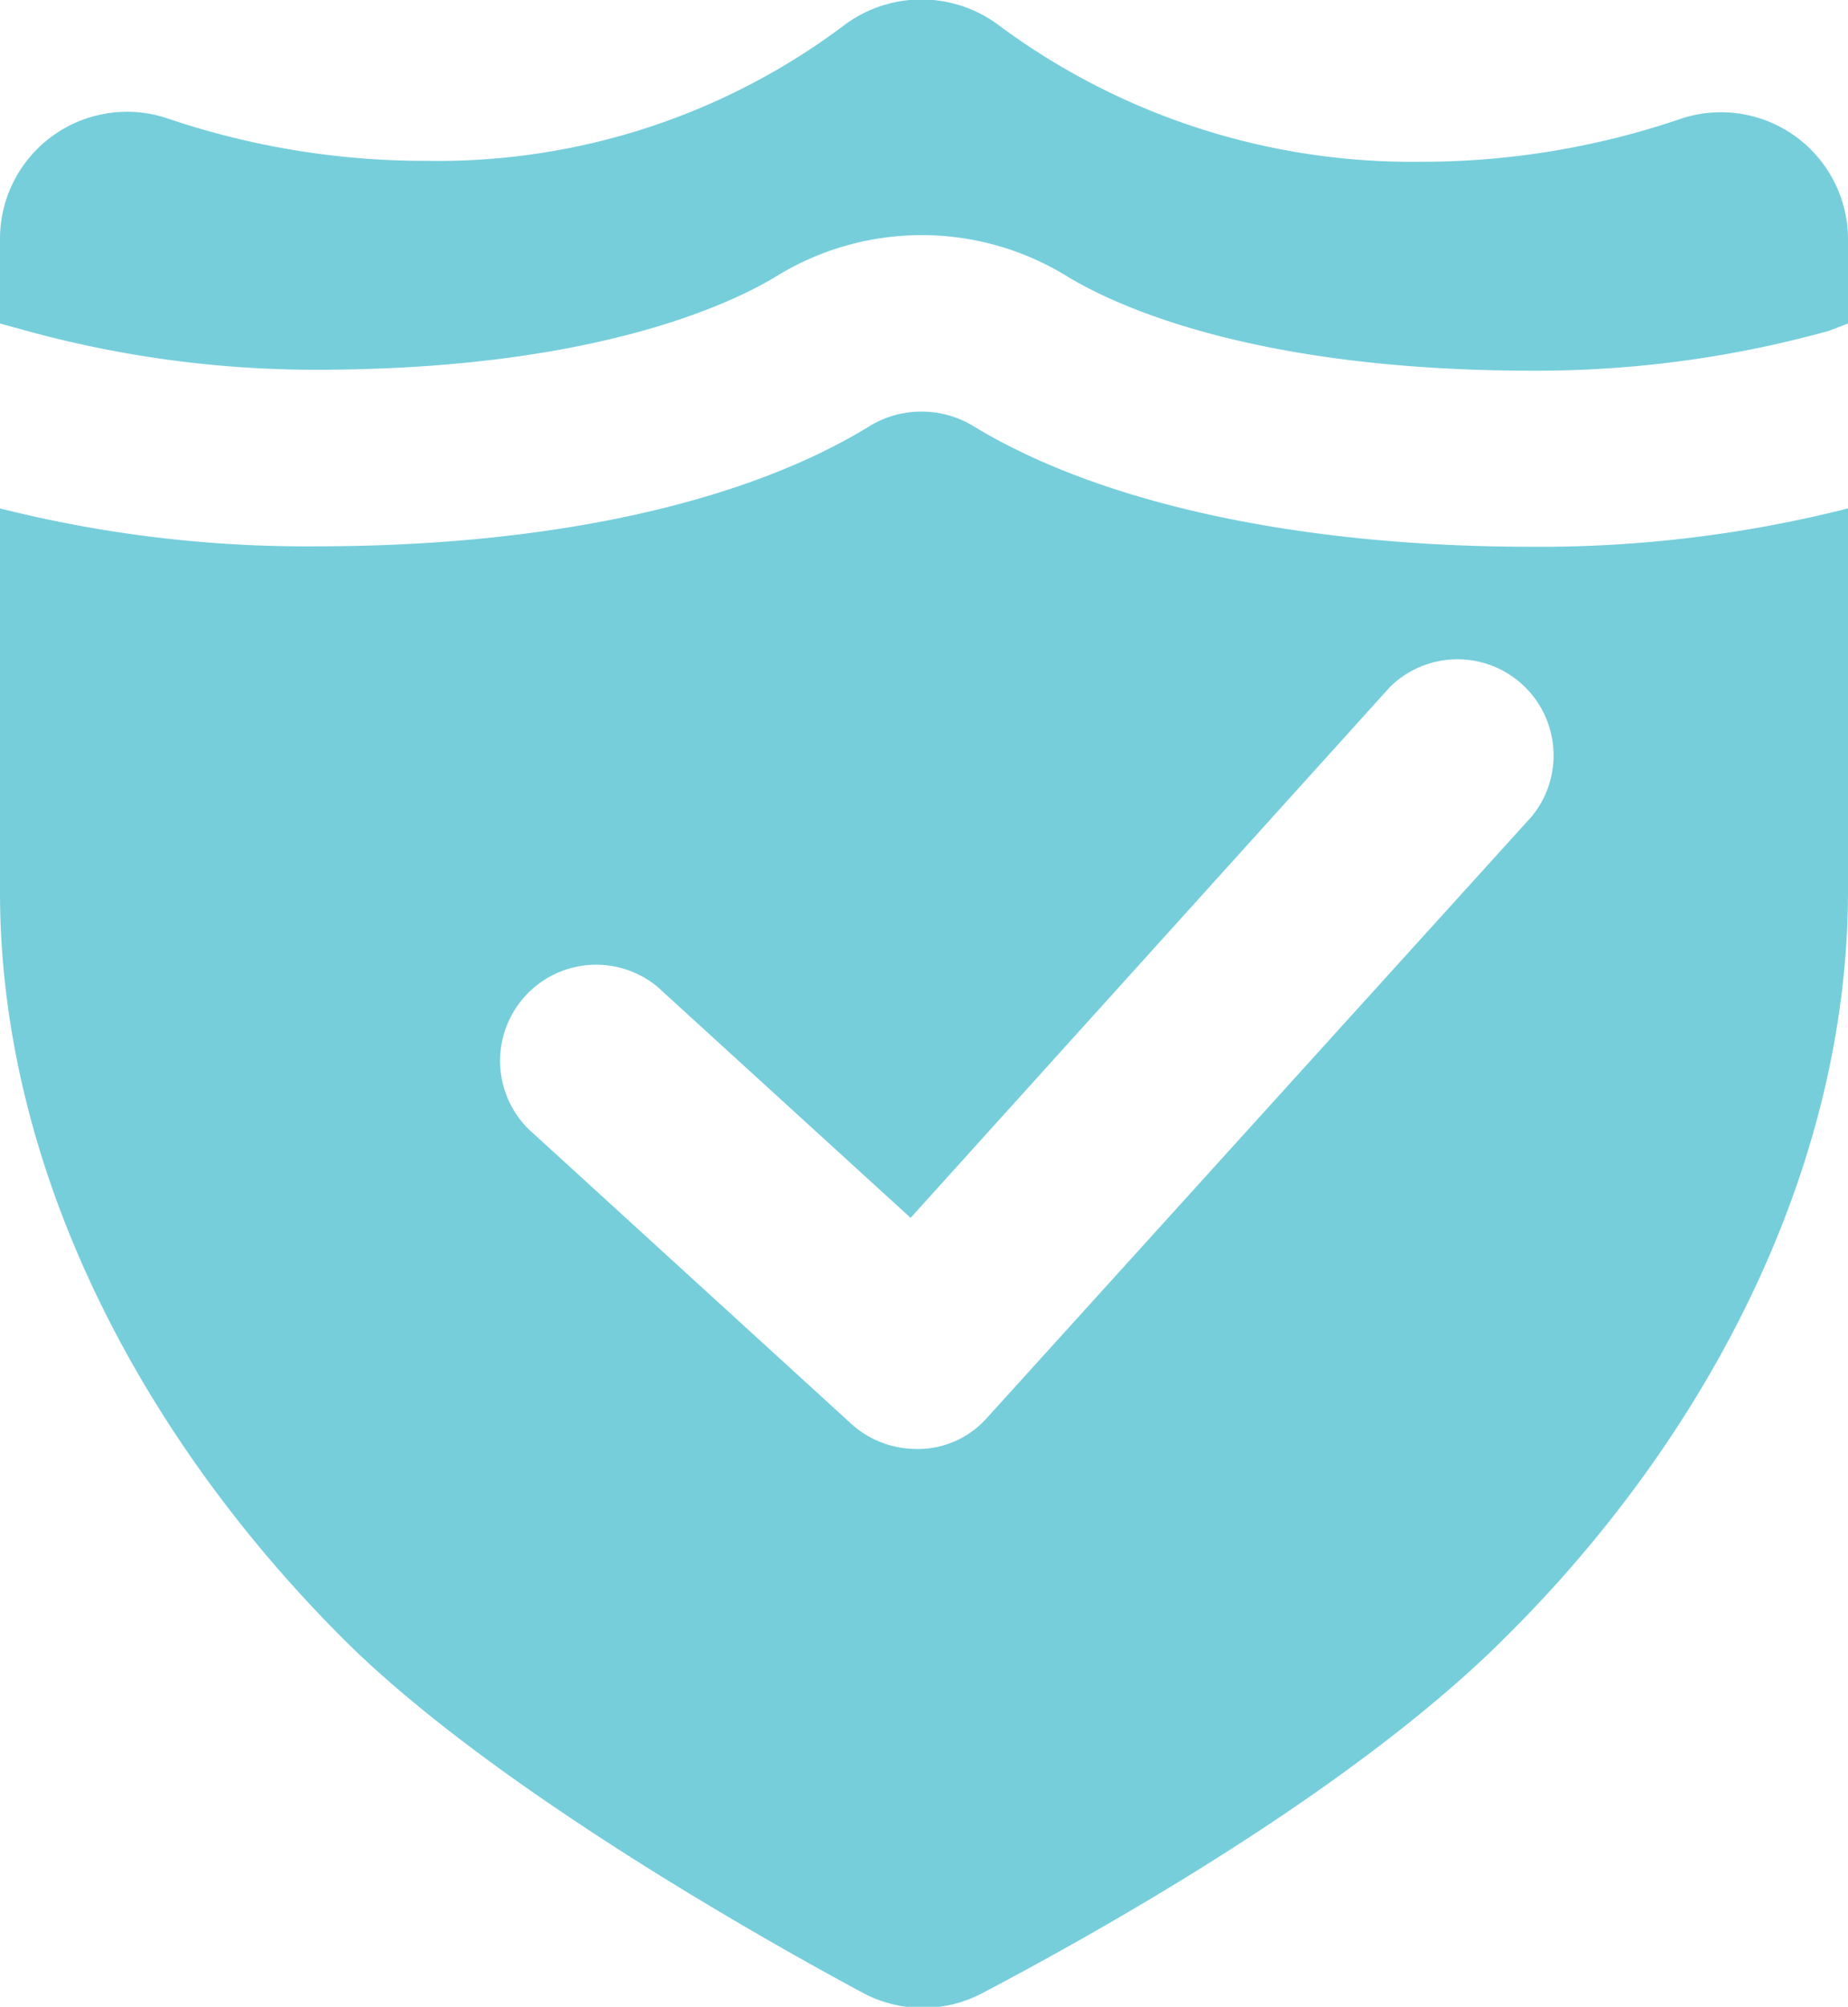
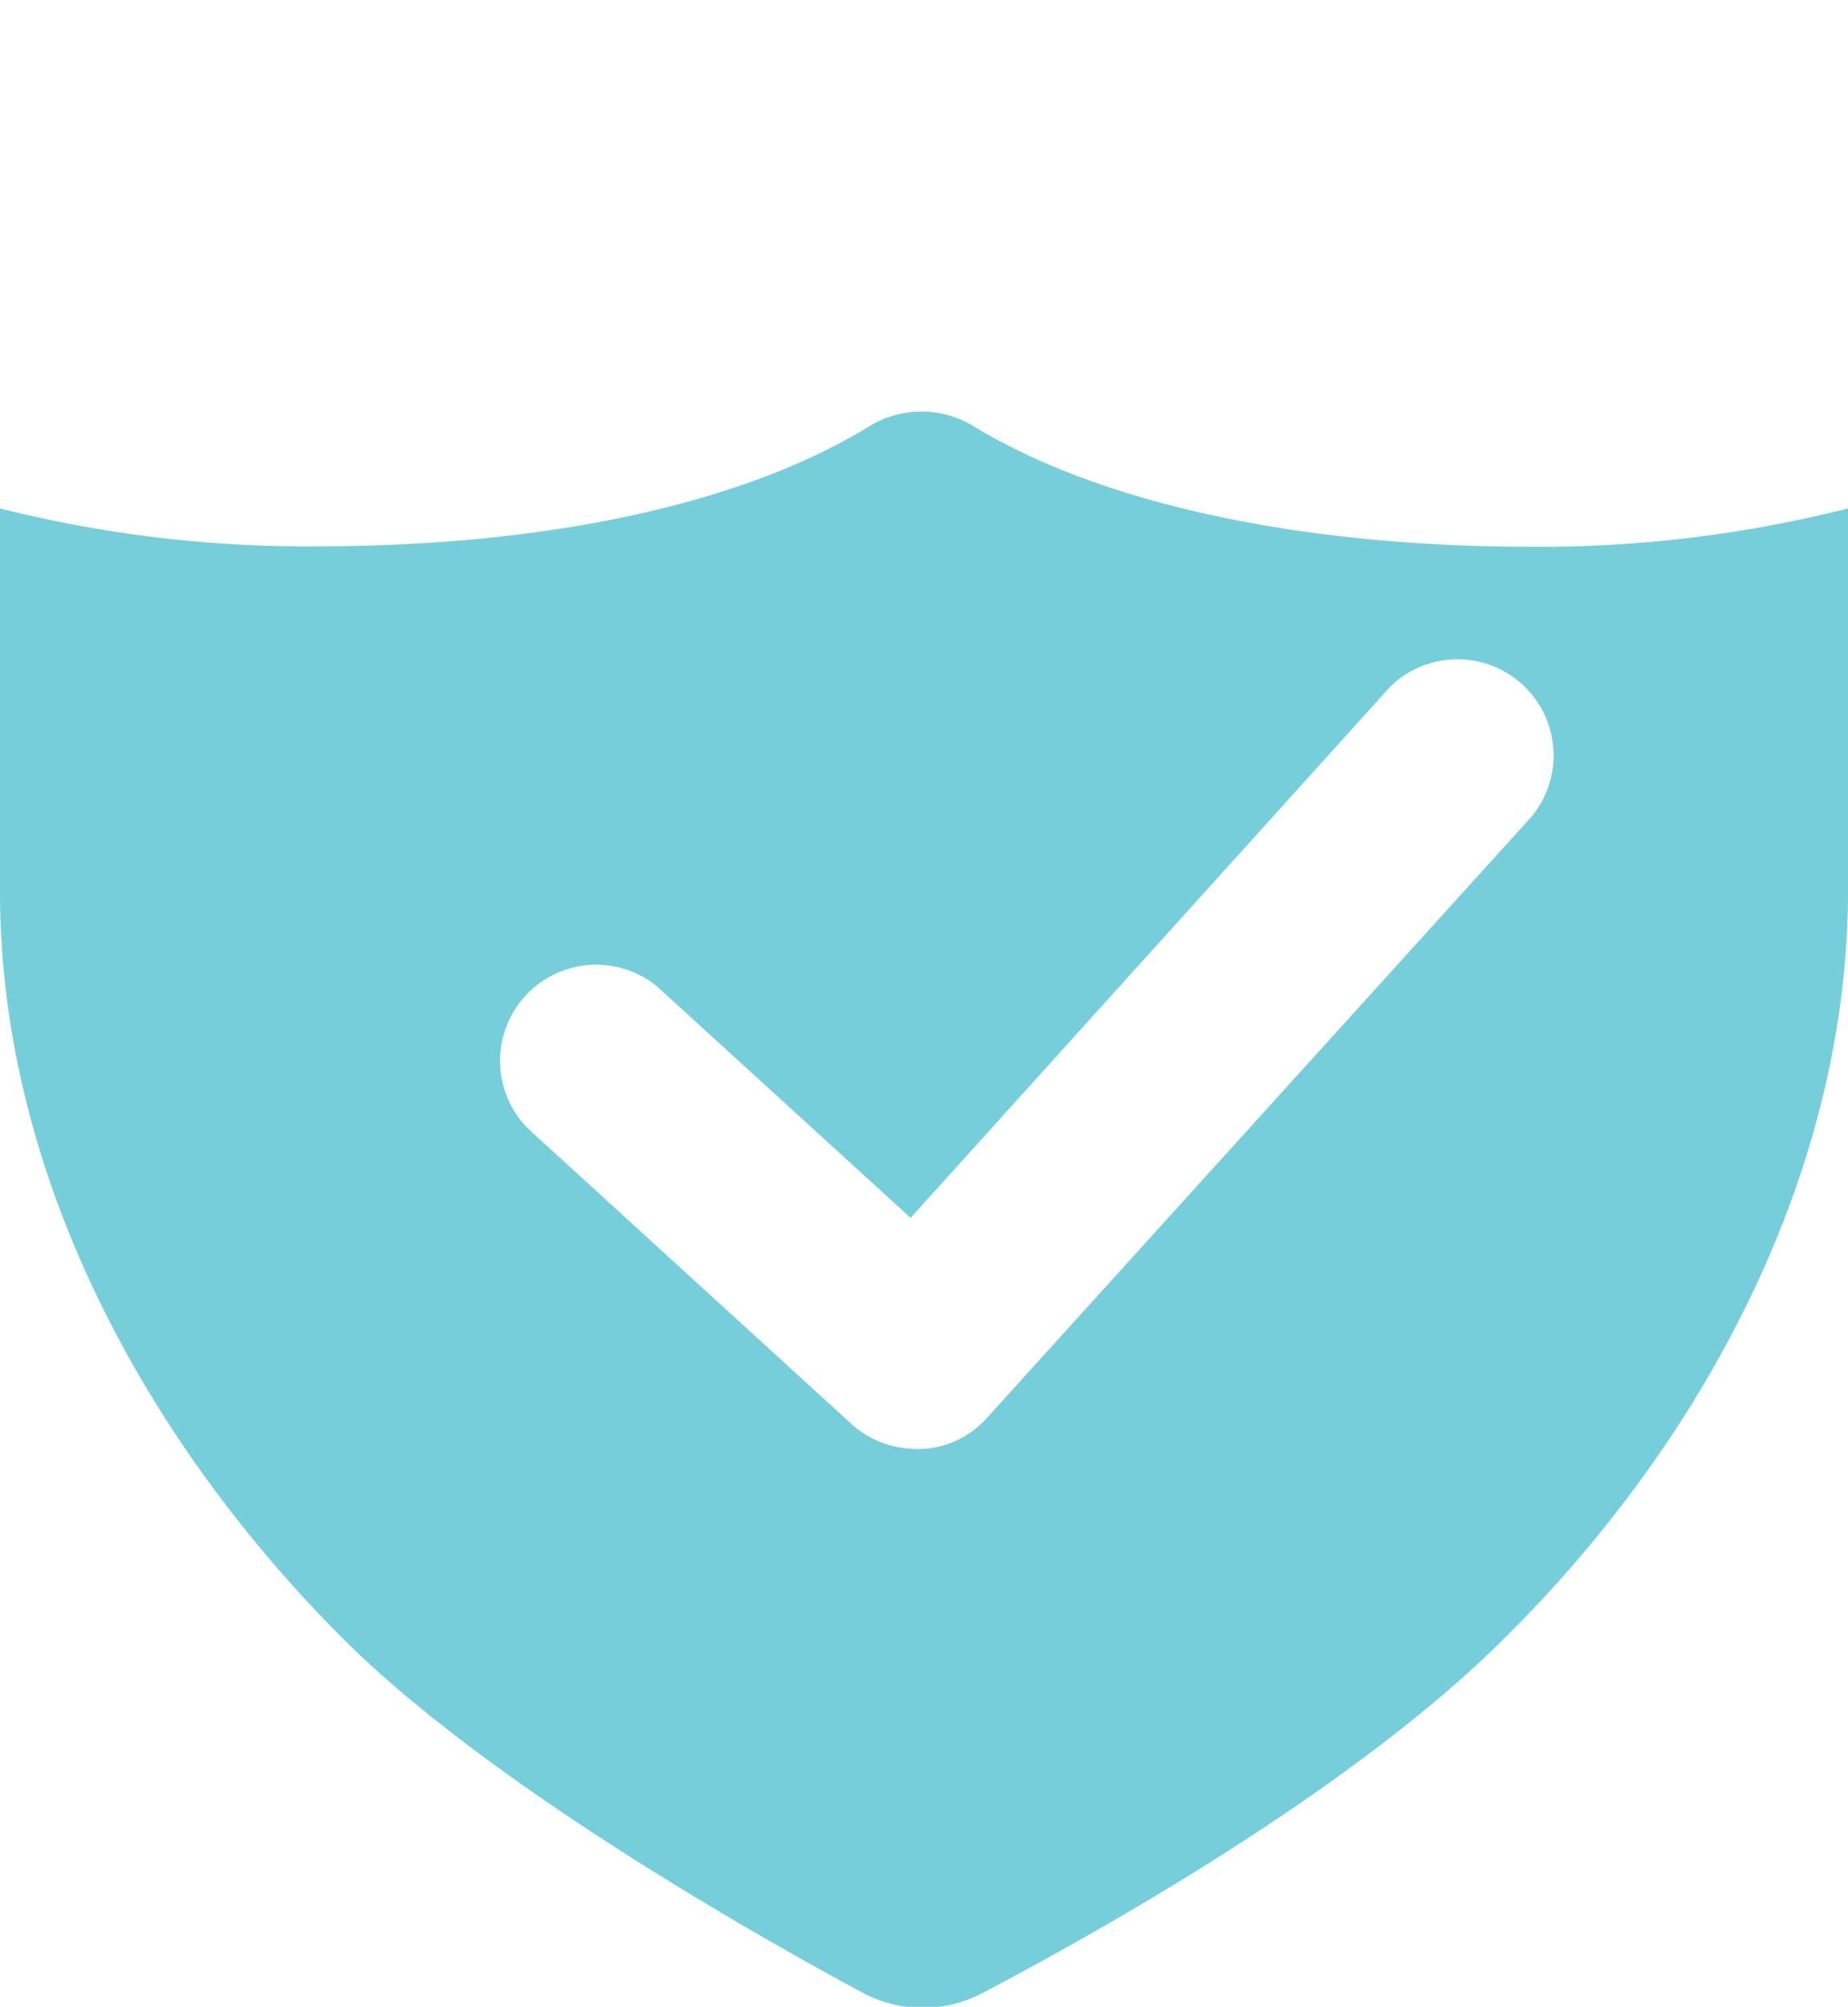
<svg xmlns="http://www.w3.org/2000/svg" id="icon" viewBox="0 0 40 43.42">
  <defs>
    <style>.cls-1{fill:#76cedb;}</style>
  </defs>
  <title>Icon-Security-Awareness-Training</title>
  <path class="cls-1" d="M33.15,11.83c-5,0-9.35-.93-12.13-2.64a2.17,2.17,0,0,0-2.15,0c-2.73,1.7-7,2.63-12,2.63A27.13,27.13,0,0,1,0,11v8.3c0,6,3.05,11.78,7.42,16.15,3.08,3.08,8.73,6.31,11.26,7.67a2.76,2.76,0,0,0,2.59,0c2.49-1.31,8-4.38,11.31-7.69C37,31.05,40,25.23,40,19.27V11A27.13,27.13,0,0,1,33.15,11.83Zm0,5.84-11.78,13a2,2,0,0,1-1.44.68h-.1a2.1,2.1,0,0,1-1.4-.54l-7-6.39a2.08,2.08,0,0,1,2.8-3.07l5.48,5L30.08,14.87a2.08,2.08,0,0,1,3.07,2.8Z" />
-   <path class="cls-1" d="M.44,7.12A23.62,23.62,0,0,0,6.85,8c6,0,9-1.43,10-2.05a6,6,0,0,1,6.2,0c1,.62,4,2.07,10.12,2.07a23.62,23.62,0,0,0,6.41-.86L40,7V5.2a2.75,2.75,0,0,0-3.62-2.63,17.33,17.33,0,0,1-5.65.93A15,15,0,0,1,21.65.57a2.79,2.79,0,0,0-3.41,0,14.63,14.63,0,0,1-9,2.91,17.33,17.33,0,0,1-5.65-.93A2.75,2.75,0,0,0,0,5.2V7Z" />
</svg>